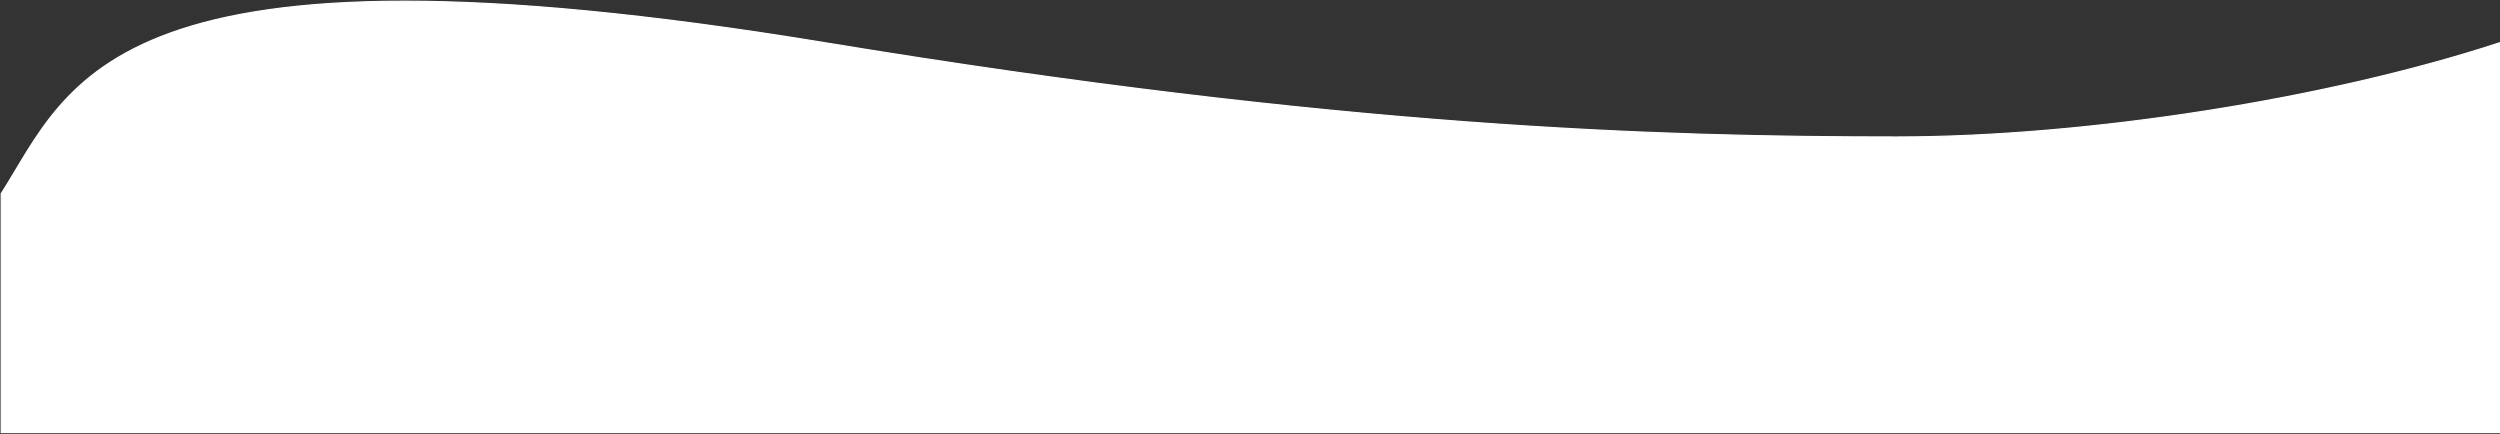
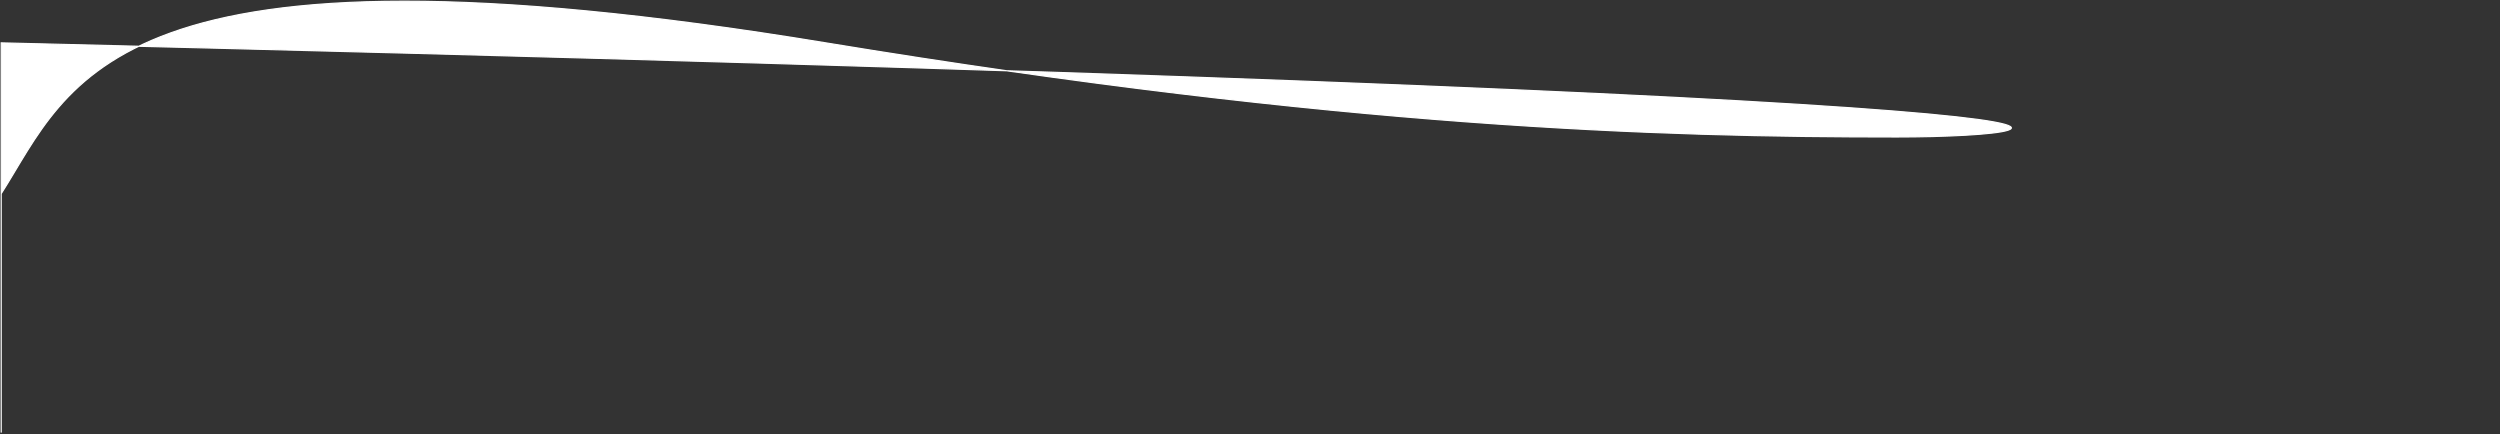
<svg xmlns="http://www.w3.org/2000/svg" width="2072" height="360" viewBox="0 0 2072 360" fill="none">
  <rect x="0" y="0" width="2072" height="360" fill="#333333" stroke="none" />
-   <path d="M684.5 35.529C90.02 -62.28 59 69.529 1 160.529V358.529H2071.5V35.529C1929.5 82.029 1730 113.529 1572 113.529C1375 113.529 1113 106.029 684.5 35.529Z" fill="white" stroke="white" />
+   <path d="M684.5 35.529C90.02 -62.28 59 69.529 1 160.529V358.529V35.529C1929.5 82.029 1730 113.529 1572 113.529C1375 113.529 1113 106.029 684.5 35.529Z" fill="white" stroke="white" />
</svg>